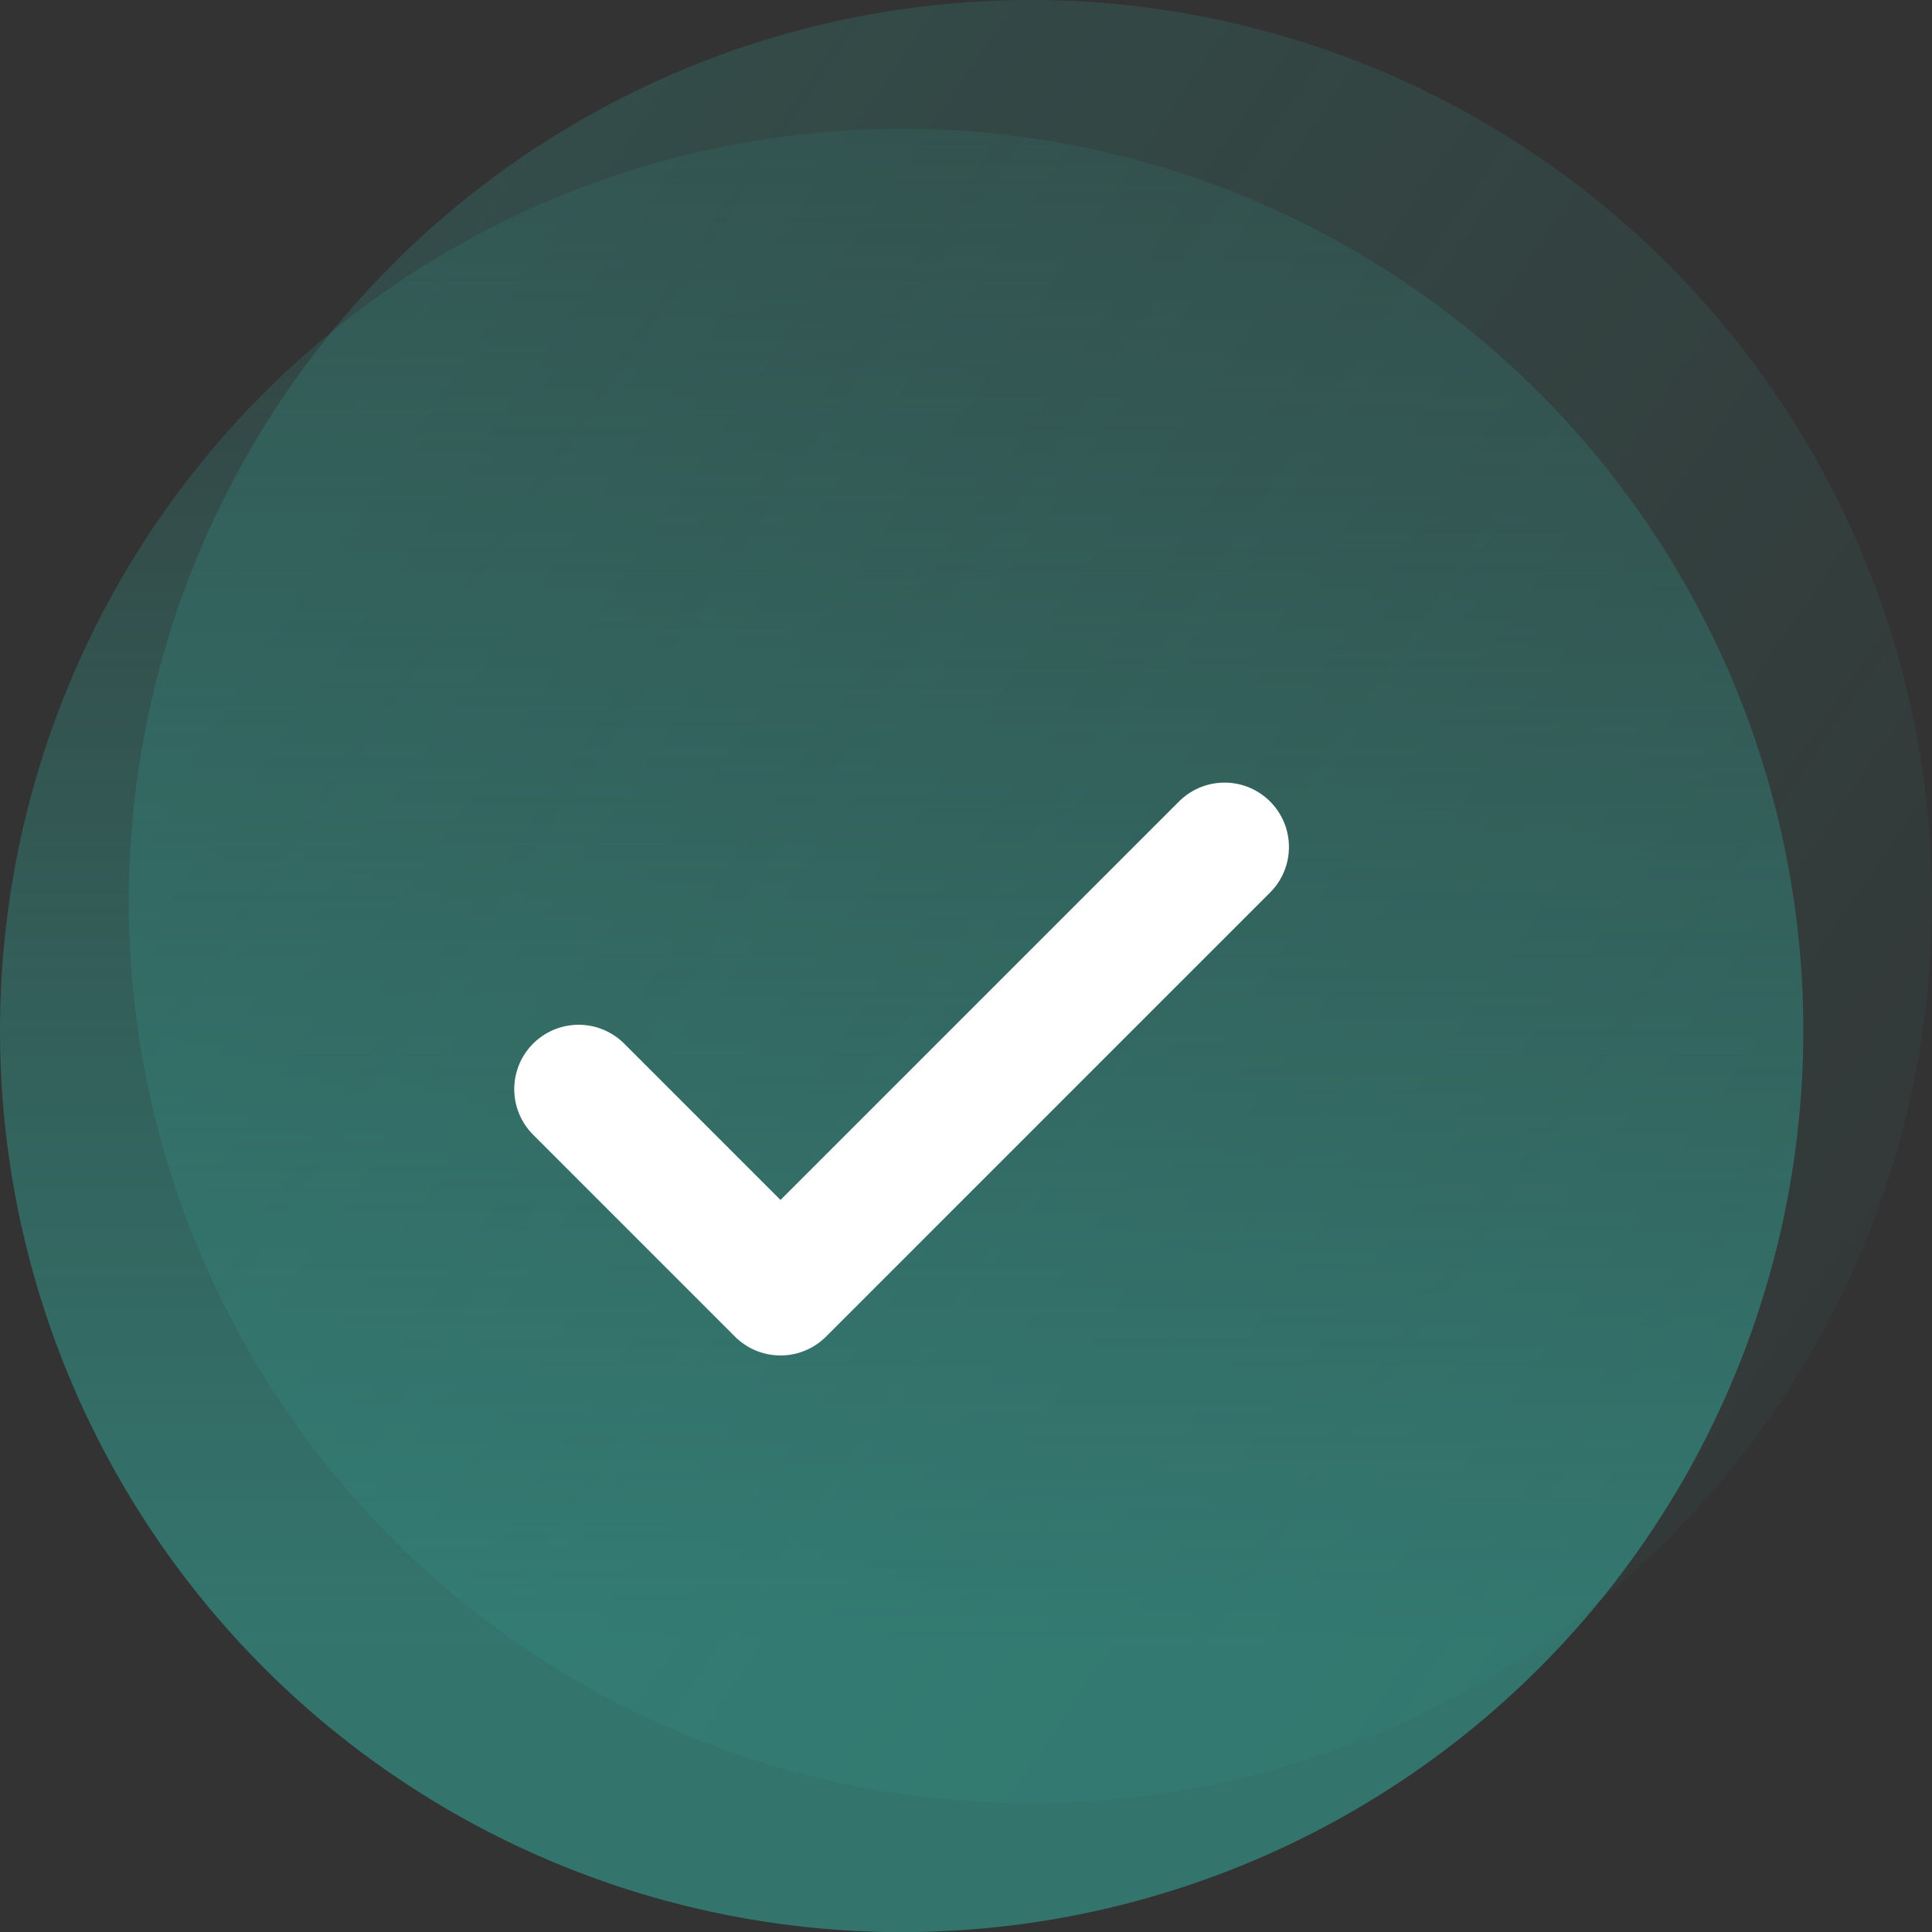
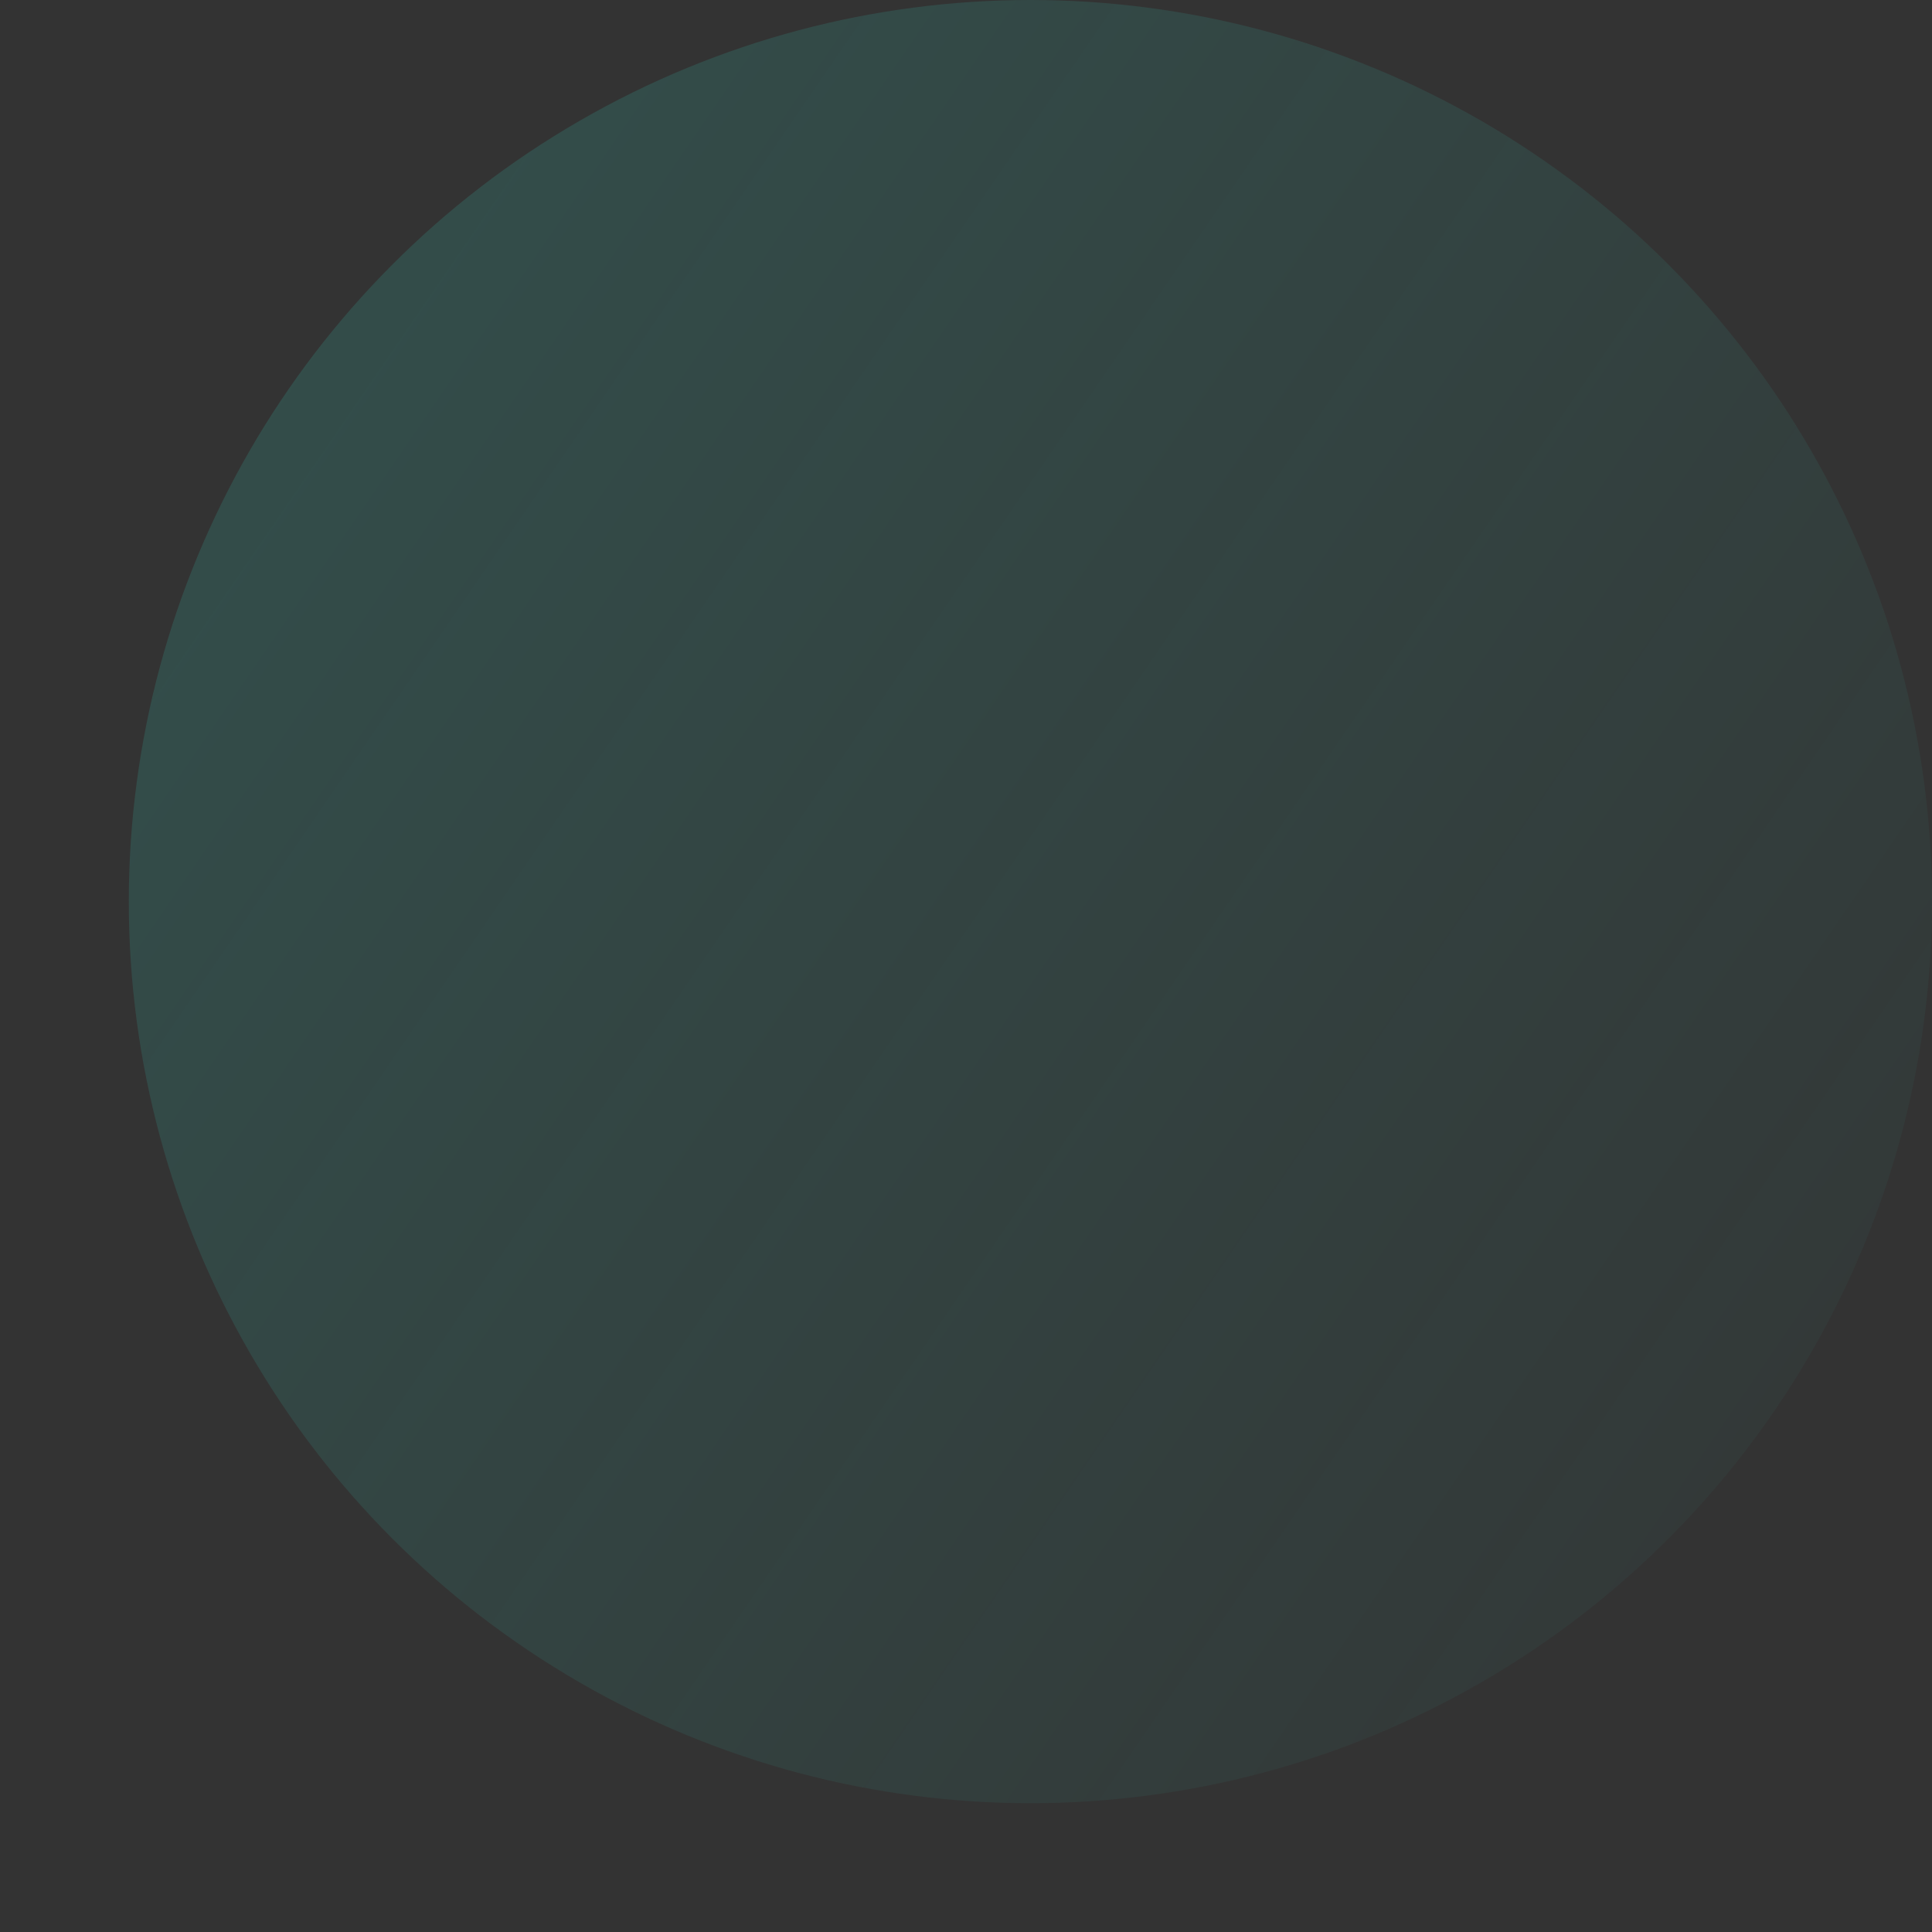
<svg xmlns="http://www.w3.org/2000/svg" xmlns:xlink="http://www.w3.org/1999/xlink" width="149.991" height="149.99" viewBox="0 0 149.991 149.99">
  <rect x="0" y="0" width="149.991" height="149.99" fill="#333333" stroke="none" />
  <defs>
    <linearGradient id="linear-gradient" x1="0.053" y1="0.032" x2="1.244" y2="0.848" gradientUnits="objectBoundingBox">
      <stop offset="0" stop-color="#33a295" stop-opacity="0.6" />
      <stop offset="1" stop-color="#33a295" stop-opacity="0" />
    </linearGradient>
    <linearGradient id="linear-gradient-2" x1="0.5" y1="0.843" x2="0.5" y2="-0.198" xlink:href="#linear-gradient" />
  </defs>
  <g id="Gruppe_15338" data-name="Gruppe 15338" transform="translate(-939.005 -261.184)">
    <circle id="Ellipse_984" data-name="Ellipse 984" cx="69.996" cy="69.996" r="69.996" transform="translate(949.005 261.184)" opacity="0.426" fill="url(#linear-gradient)" />
    <g id="Gruppe_14967" data-name="Gruppe 14967" transform="translate(-14366.93 -3939.81)">
-       <path id="Vereinigungsmenge_141" data-name="Vereinigungsmenge 141" d="M70,0A70,70,0,1,1,0,70,70,70,0,0,1,70,0Z" transform="translate(15305.935 4210.993)" fill="url(#linear-gradient-2)" />
-     </g>
-     <path id="Icon_feather-check" data-name="Icon feather-check" d="M56.144,9,21.67,43.474,6,27.8" transform="translate(977.928 317.941)" fill="none" stroke="#fff" stroke-linecap="round" stroke-linejoin="round" stroke-width="10" />
+       </g>
  </g>
</svg>